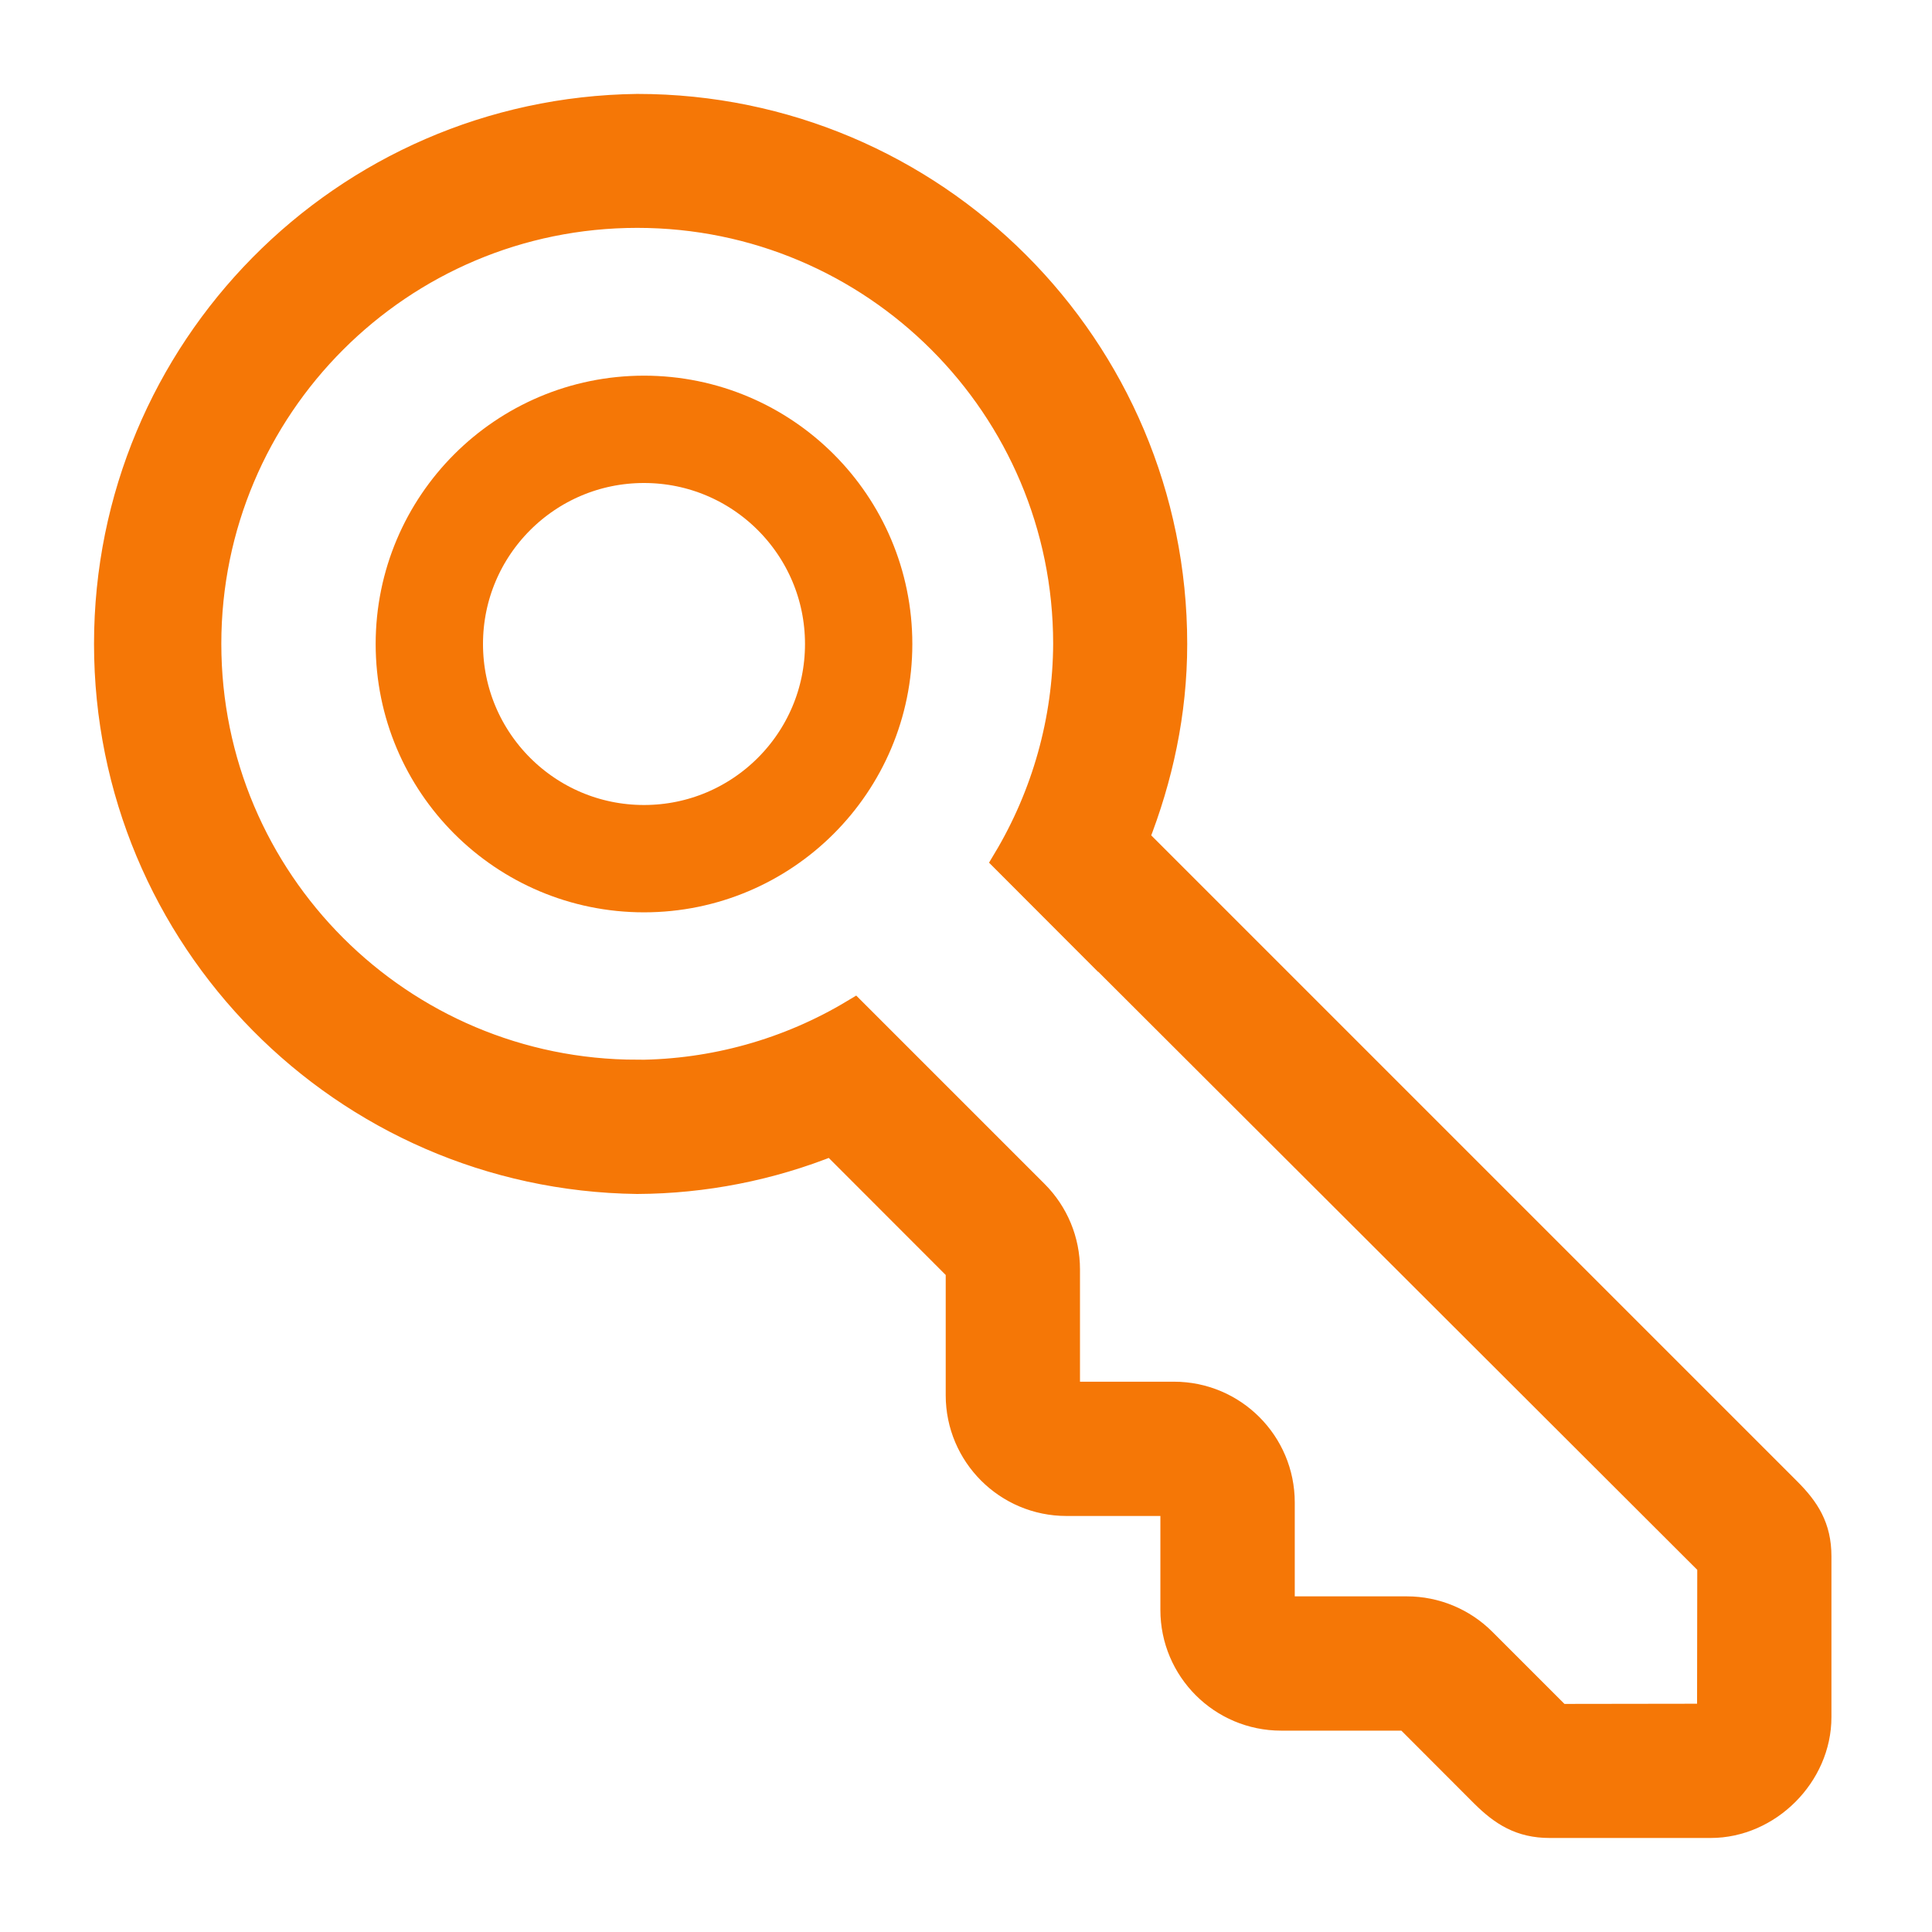
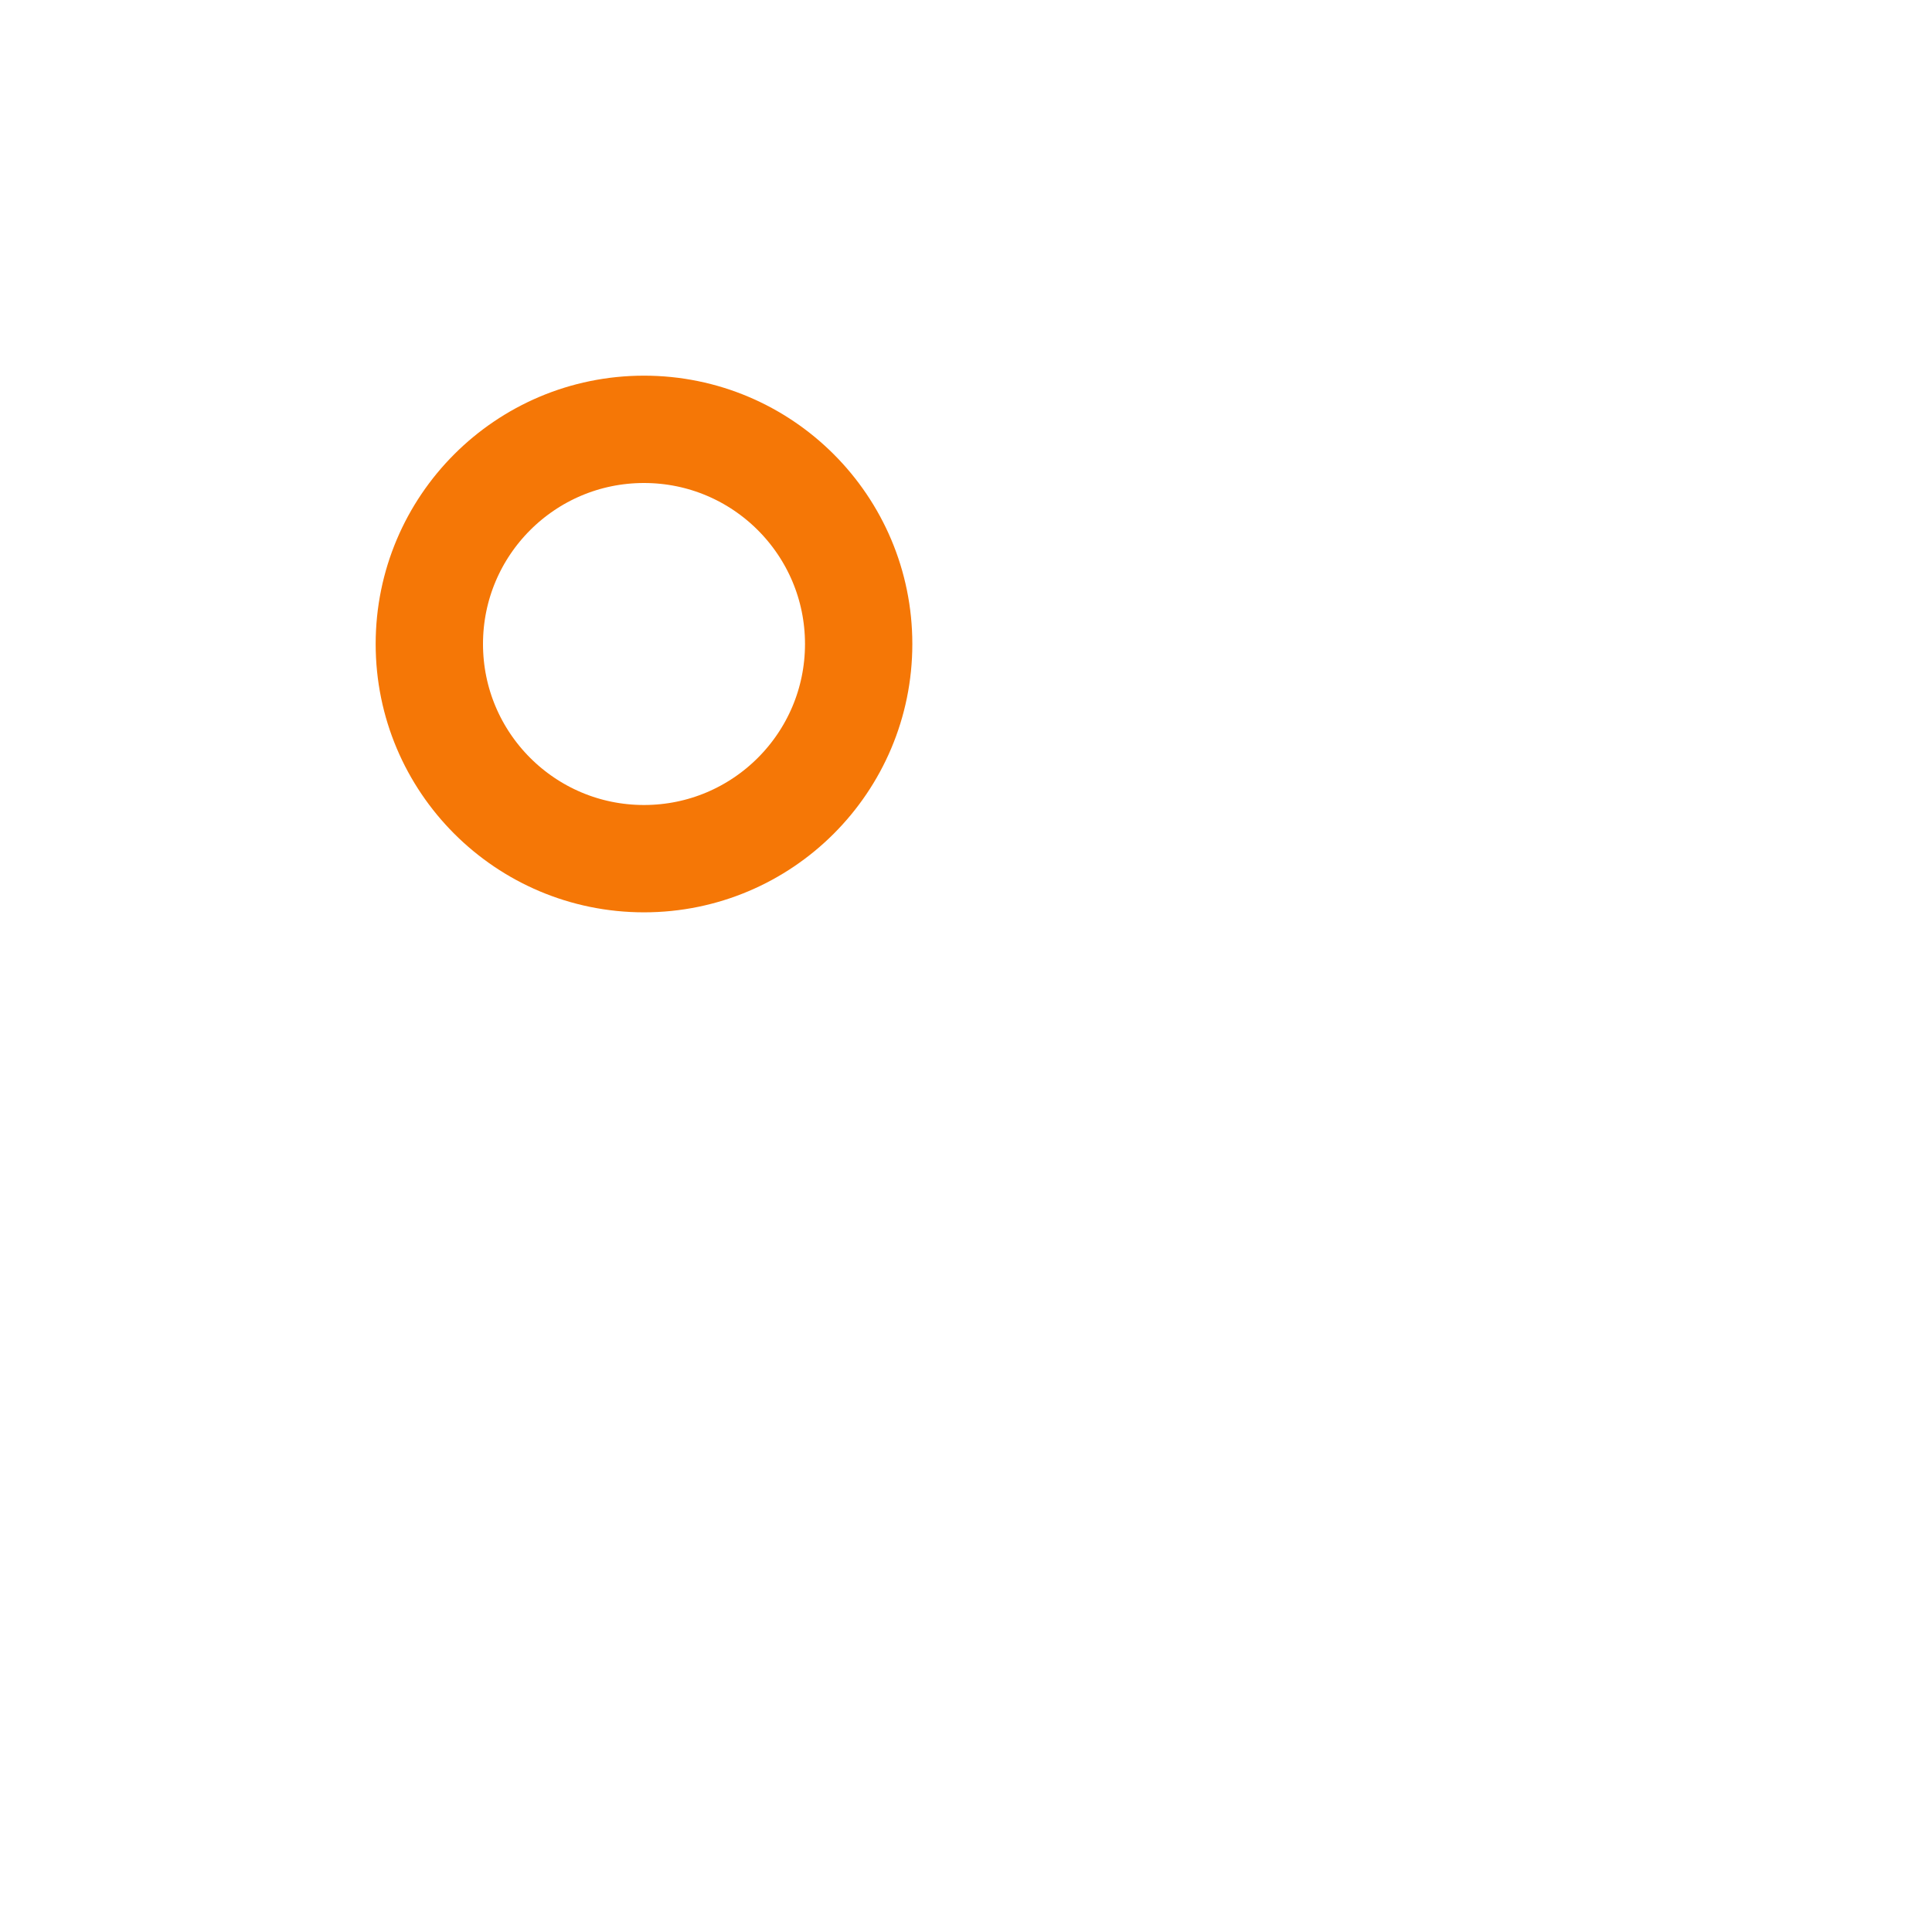
<svg xmlns="http://www.w3.org/2000/svg" width="18px" height="18px" viewBox="0 0 18 18">
  <title>icon-keyword-scout</title>
  <desc>Created with Sketch.</desc>
  <g id="导航和底部" stroke="none" stroke-width="1" fill="none" fill-rule="evenodd">
    <g id="导航/产品2" transform="translate(-1160, -244)">
      <g id="icon-keyword-scout" transform="translate(1157, 241)">
        <rect id="矩形备份" x="0" y="0" width="24" height="24" />
-         <path d="M15,4 C12.239,4.001 10.002,6.239 10.002,9 C10.002,9.642 10.136,10.25 10.358,10.814 L4.284,16.888 C4.108,17.064 4,17.23 4,17.499 L4,18.999 C4,19.534 4.464,19.999 5,19.999 L6.5,19.999 C6.768,19.999 6.937,19.891 7.113,19.717 L7.83,18.999 L9.002,18.999 C9.554,18.999 10.002,18.551 10.002,17.999 L10.002,16.999 L11.002,16.999 C11.554,16.999 12.002,16.551 12.002,15.999 L12.002,14.827 L13.186,13.642 C13.763,13.875 14.379,13.996 15.001,13.999 C17.737,13.964 19.937,11.736 19.937,8.999 C19.937,6.262 17.737,4.034 15,4 Z M15,12.999 C14.288,12.995 13.59,12.8 12.98,12.433 L12.808,12.605 L12.246,13.167 L11.294,14.119 C11.106,14.307 11.001,14.561 11.001,14.826 L11.001,15.998 L10,15.998 C9.448,15.998 9,16.446 9,16.998 L9,17.998 L7.83,17.998 C7.565,17.998 7.31,18.104 7.123,18.291 L6.414,19 L5.002,18.998 L5,17.574 L10.832,11.751 L10.832,11.753 L11.566,11.018 C11.2,10.408 11.004,9.71 11.001,8.998 C11.001,6.789 12.792,4.998 15.001,4.998 C17.21,4.998 19.001,6.789 19.001,8.998 C19.001,11.208 17.21,12.998 15.001,12.998 L15,12.999 Z" id="Shape" stroke="#F57706" stroke-width="0.25" fill="#F57706" fill-rule="nonzero" transform="translate(11.969, 12) scale(-1, 1) translate(-11.969, -12) " />
        <circle id="Oval" stroke="#F57706" cx="9" cy="9" r="2" />
      </g>
    </g>
  </g>
</svg>